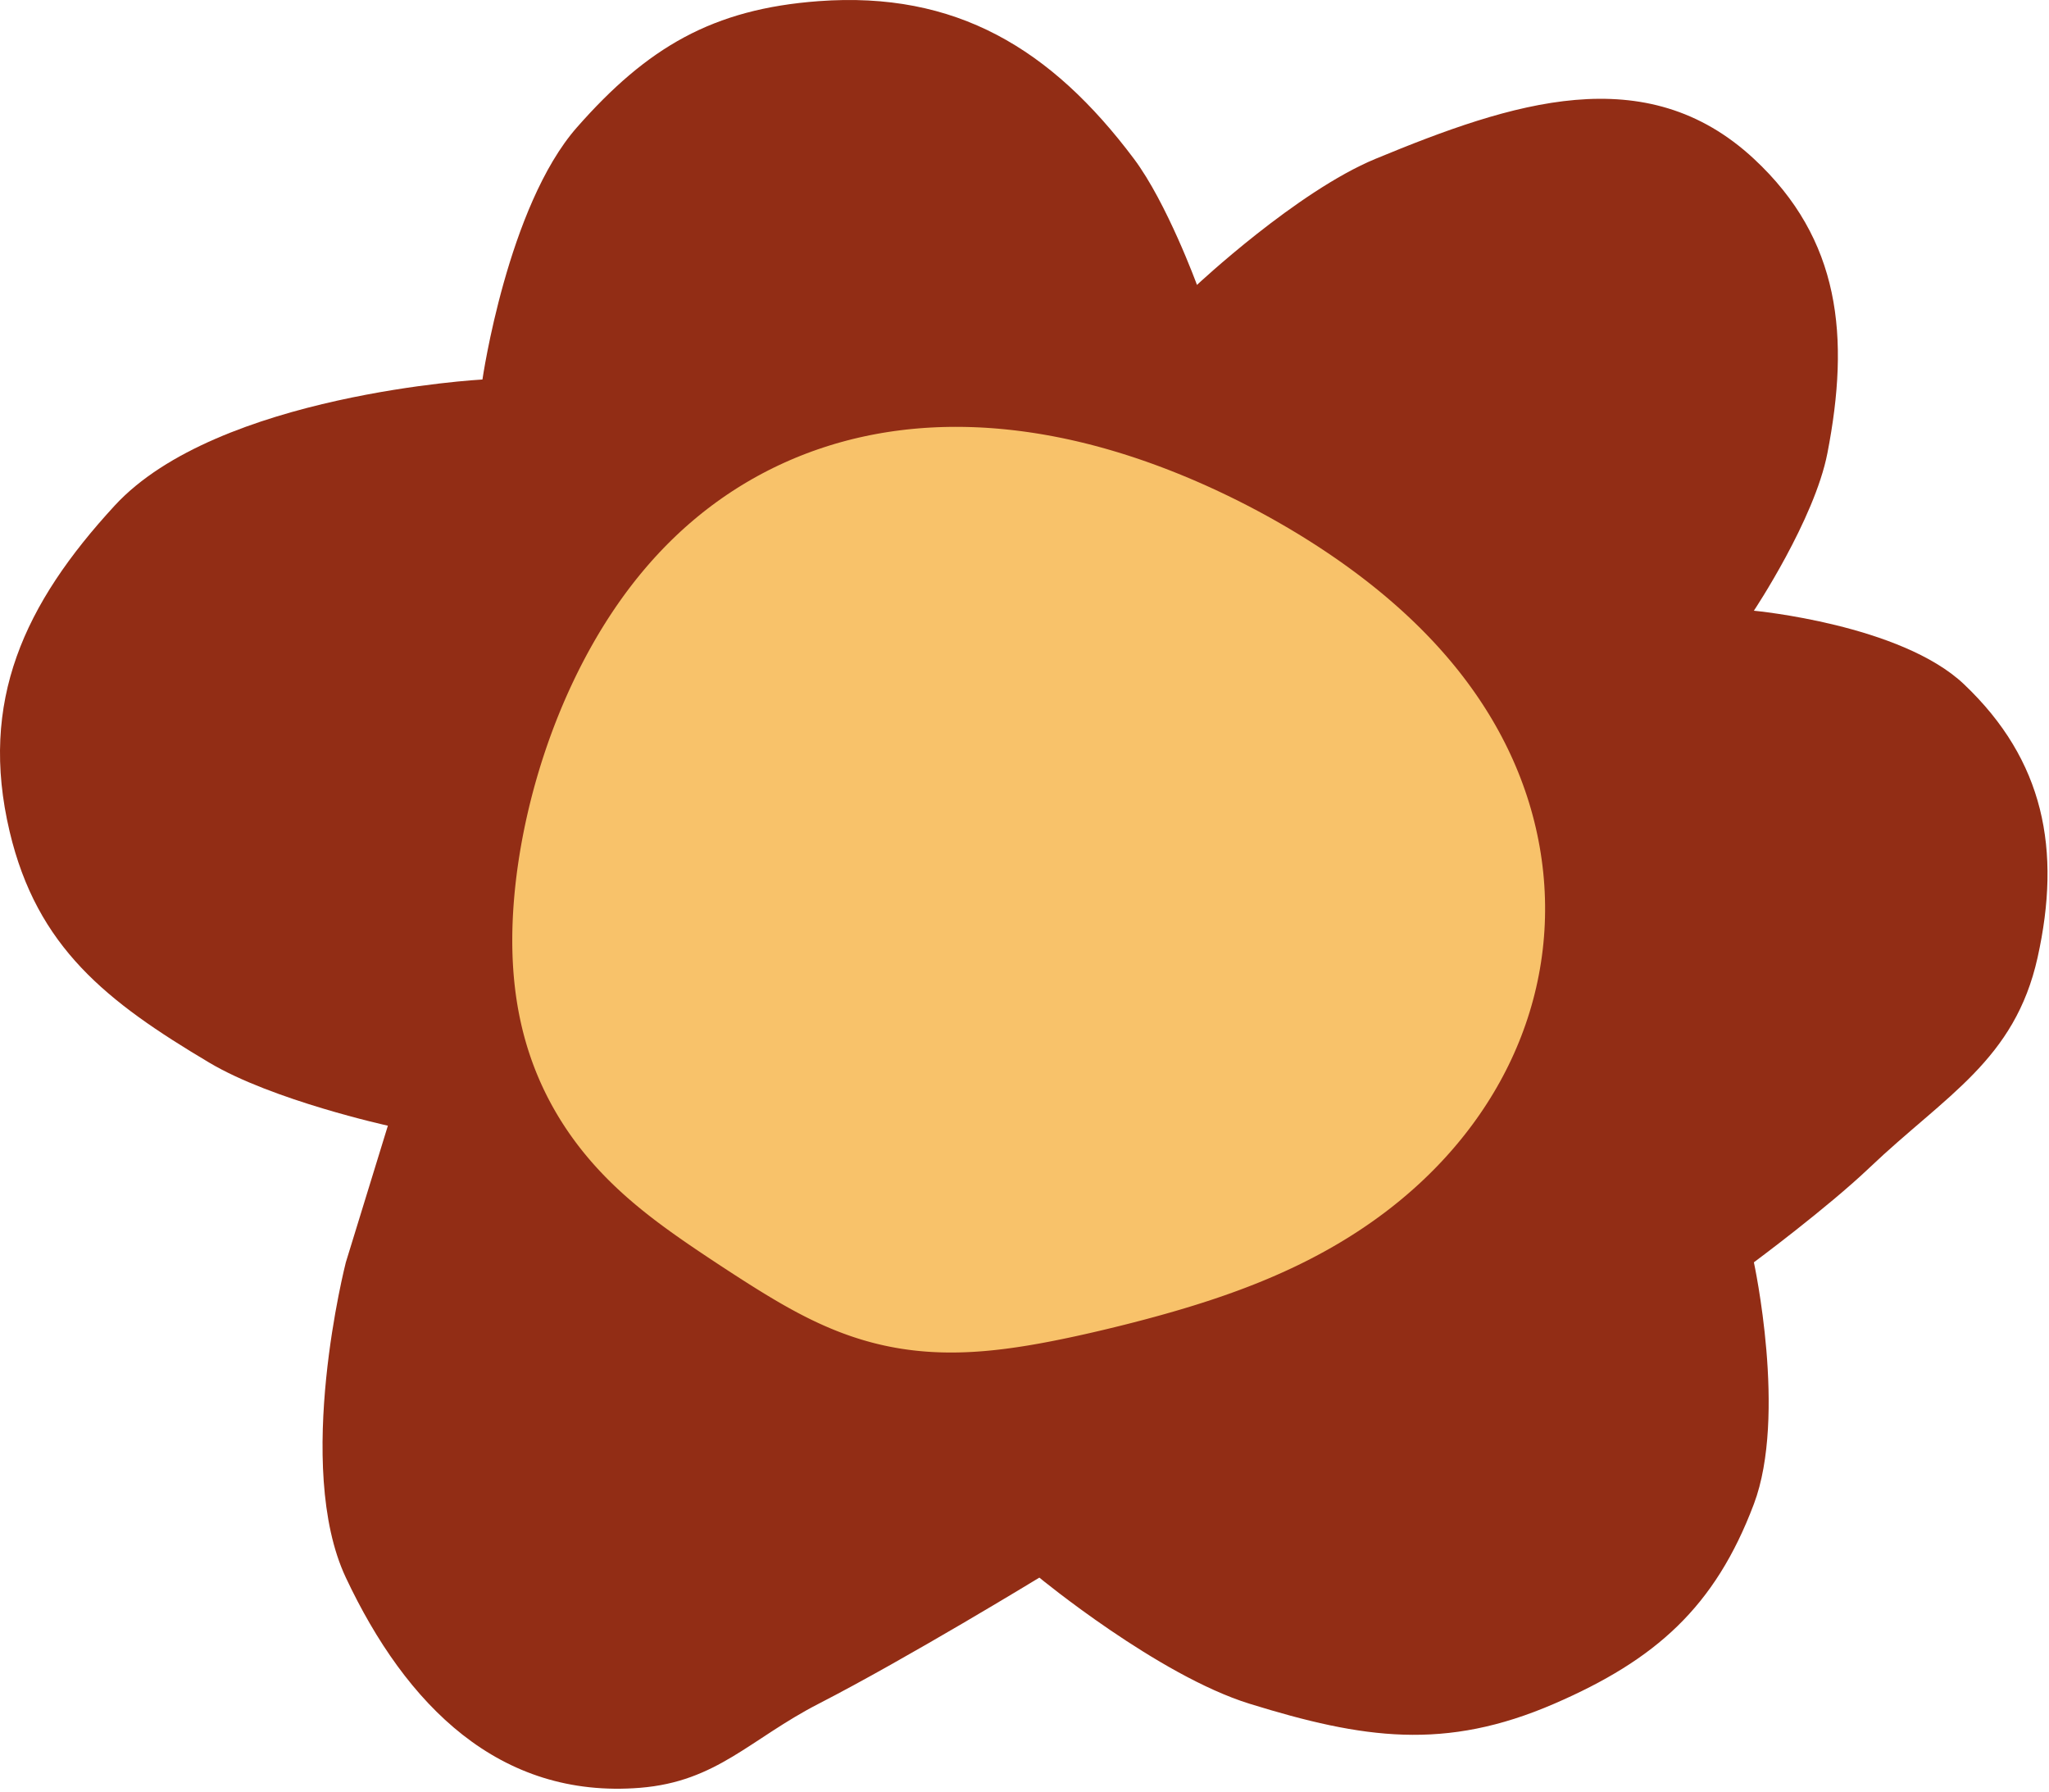
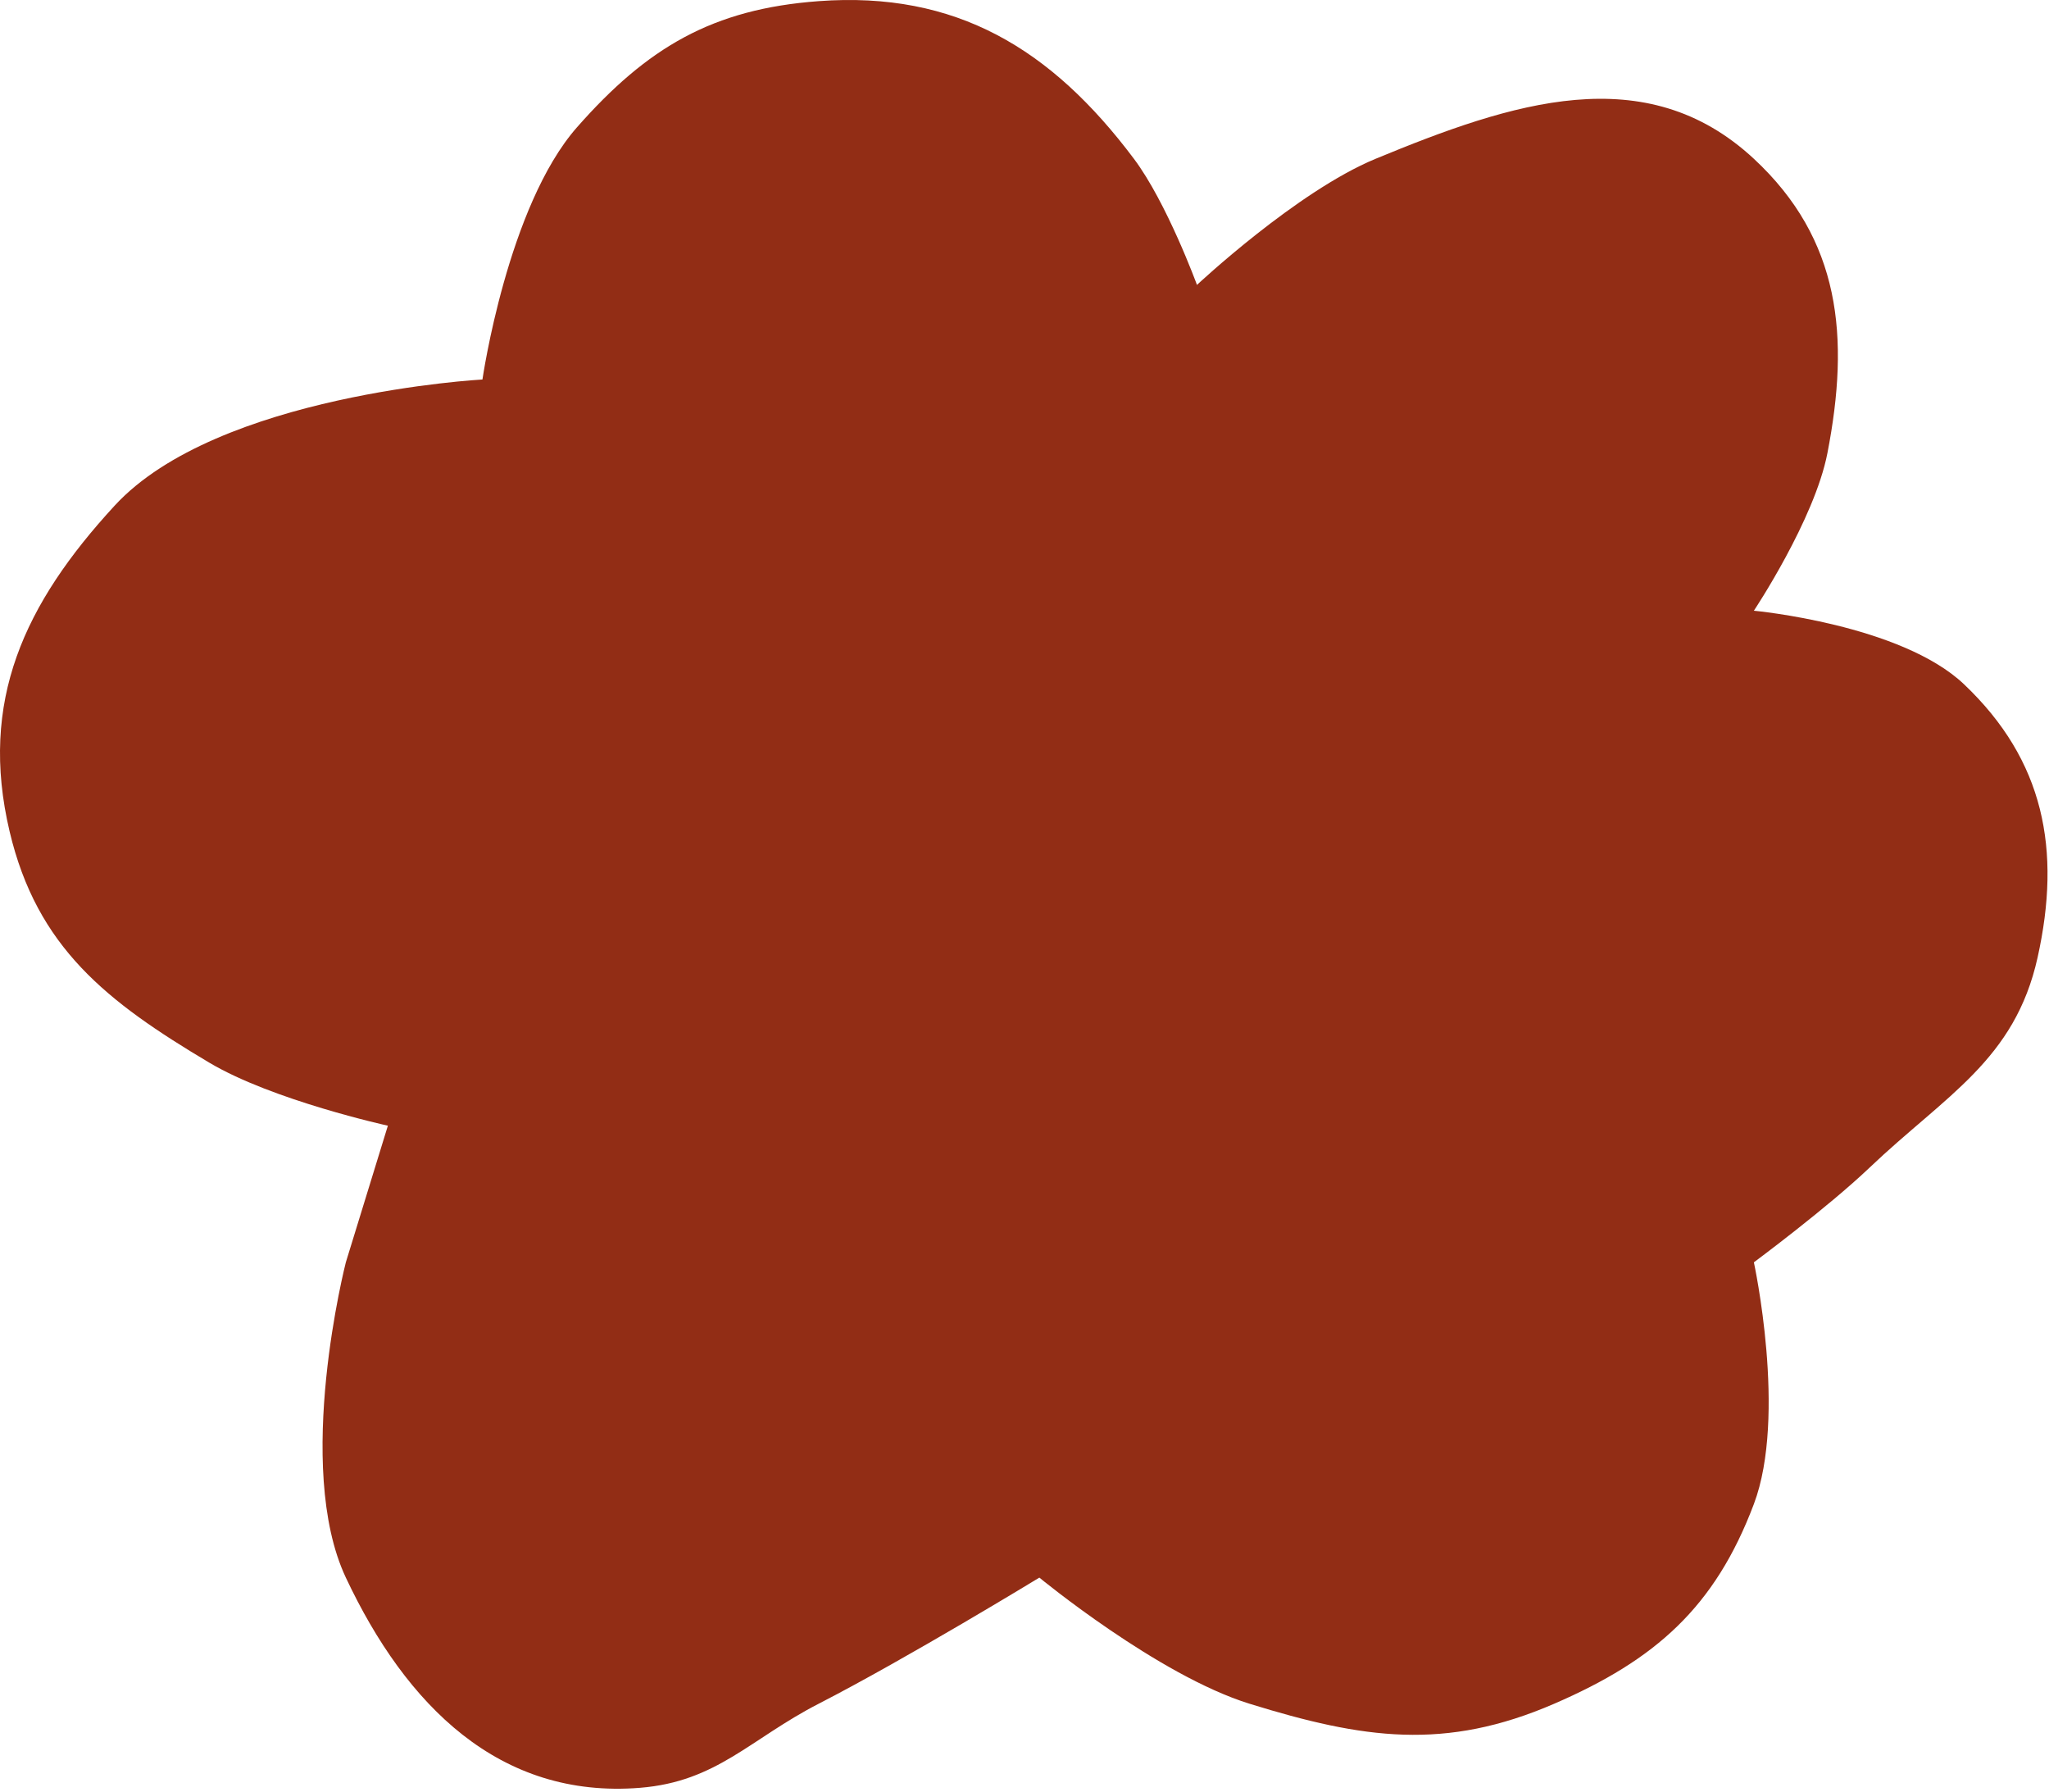
<svg xmlns="http://www.w3.org/2000/svg" width="390" height="341" viewBox="0 0 390 341" fill="none">
  <path d="M109.827 24.218C96.596 39.242 91.827 72.218 91.827 72.218C91.827 72.218 41.407 74.963 21.827 96.218C4.59 114.929 -4.025 133.459 1.827 158.218C7.05 180.313 20.315 190.609 39.827 202.218C51.928 209.417 73.827 214.218 73.827 214.218L65.827 240.218C65.827 240.218 55.846 279.019 65.827 300.218C77.276 324.533 95.038 342.371 121.827 340.218C136.455 339.042 142.774 330.923 155.827 324.218C172.631 315.587 197.827 300.218 197.827 300.218C197.827 300.218 220.425 318.83 237.827 324.218C259.464 330.917 275.04 333.215 295.827 324.218C315.087 315.882 326.423 305.855 333.827 286.218C340.165 269.409 333.827 240.218 333.827 240.218C333.827 240.218 347.786 229.871 355.827 222.218C370.318 208.426 383.49 201.747 387.827 182.218C392.387 161.688 389.079 144.697 373.827 130.218C361.824 118.823 333.827 116.218 333.827 116.218C333.827 116.218 345.365 98.91 347.827 86.218C352.121 64.088 350.342 45.561 333.827 30.218C313.227 11.08 287.812 19.476 261.827 30.218C246.807 36.427 227.827 54.218 227.827 54.218C227.827 54.218 222.114 38.601 215.827 30.218C200.109 9.26 181.953 -1.713 155.827 0.218C135.62 1.712 123.219 9.012 109.827 24.218Z" fill="#922D15" />
-   <path fill-rule="evenodd" clip-rule="evenodd" d="M234.622 245.958L233.788 246.256L232.959 246.548L232.134 246.832L231.314 247.111L230.498 247.383L229.687 247.649L228.88 247.909L228.077 248.164L227.28 248.414L226.486 248.658L225.697 248.898L224.913 249.133L224.133 249.363L223.357 249.589L222.586 249.81L221.819 250.028L221.056 250.242L220.297 250.452L219.543 250.658L218.792 250.861L218.045 251.061L217.303 251.258L216.563 251.451L215.828 251.642L215.096 251.829L214.367 252.014L213.642 252.196L212.92 252.376L212.201 252.553L211.485 252.727L210.772 252.899L210.062 253.069L209.354 253.236L208.649 253.401L207.946 253.564L207.245 253.724L206.547 253.882L205.85 254.038L205.155 254.191L204.462 254.342L203.77 254.49L203.08 254.636L202.392 254.78L201.704 254.921L201.018 255.059L200.332 255.195L199.648 255.328L198.964 255.458L198.281 255.585L197.599 255.709L196.917 255.829L196.235 255.947L195.554 256.061L194.873 256.171L194.192 256.277L193.511 256.38L192.83 256.478L192.149 256.573L191.468 256.663L190.787 256.748L190.106 256.829L189.424 256.905L188.742 256.976L188.06 257.042L187.378 257.103L186.696 257.158L186.013 257.207L185.331 257.251L184.648 257.288L183.964 257.32L183.281 257.345L182.598 257.364L181.914 257.376L181.231 257.382L180.548 257.381L179.864 257.372L179.182 257.357L178.499 257.334L177.817 257.304L177.135 257.266L176.454 257.221L175.773 257.168L175.093 257.107L174.414 257.039L173.736 256.963L173.059 256.878L172.383 256.786L171.709 256.686L171.036 256.577L170.364 256.461L169.694 256.336L169.026 256.204L168.359 256.063L167.695 255.914L167.032 255.757L166.372 255.593L165.714 255.42L165.058 255.24L164.405 255.052L163.754 254.856L163.106 254.652L162.46 254.442L161.818 254.224L161.178 253.998L160.54 253.766L159.906 253.527L159.275 253.281L158.647 253.028L158.021 252.769L157.399 252.504L156.779 252.233L156.163 251.956L155.55 251.673L154.939 251.385L154.331 251.092L153.727 250.793L153.125 250.49L152.526 250.182L151.929 249.869L151.335 249.552L150.744 249.231L150.155 248.907L149.568 248.578L148.983 248.247L148.4 247.912L147.82 247.573L147.24 247.232L146.663 246.888L146.087 246.542L145.512 246.193L144.939 245.841L144.366 245.488L143.794 245.132L143.223 244.774L142.652 244.415L142.082 244.053L141.512 243.69L140.942 243.325L140.371 242.958L139.8 242.59L139.229 242.219L138.657 241.848L138.084 241.474L137.511 241.099L136.936 240.722L136.36 240.343L135.784 239.962L135.205 239.579L134.626 239.194L134.045 238.806L133.462 238.416L132.878 238.023L132.293 237.628L131.706 237.229L131.118 236.828L130.529 236.422L129.938 236.014L129.346 235.601L128.753 235.184L128.159 234.763L127.565 234.338L126.969 233.907L126.374 233.472L125.778 233.031L125.181 232.585L124.585 232.134L123.99 231.676L123.394 231.213L122.8 230.743L122.207 230.267L121.614 229.784L121.024 229.294L120.435 228.797L119.848 228.294L119.263 227.783L118.682 227.264L118.103 226.738L117.527 226.204L116.954 225.663L116.386 225.113L115.821 224.556L115.261 223.991L114.705 223.417L114.155 222.835L113.61 222.245L113.07 221.647L112.536 221.041L112.008 220.426L111.487 219.803L110.972 219.172L110.464 218.532L109.963 217.885L109.47 217.229L108.984 216.565L108.506 215.894L108.037 215.214L107.575 214.526L107.122 213.831L106.678 213.128L106.243 212.418L105.817 211.7L105.4 210.975L104.993 210.243L104.595 209.503L104.207 208.757L103.83 208.004L103.462 207.244L103.105 206.478L102.759 205.706L102.423 204.927L102.098 204.142L101.784 203.352L101.481 202.555L101.189 201.754L100.909 200.947L100.639 200.135L100.381 199.318L100.135 198.496L99.899 197.669L99.675 196.839L99.463 196.004L99.262 195.165L99.072 194.322L98.894 193.475L98.726 192.625L98.57 191.772L98.425 190.915L98.292 190.055L98.169 189.193L98.057 188.328L97.956 187.46L97.865 186.589L97.785 185.717L97.715 184.842L97.656 183.965L97.606 183.087L97.566 182.206L97.537 181.323L97.516 180.439L97.505 179.554L97.504 178.666L97.511 177.778L97.528 176.887L97.553 175.996L97.588 175.103L97.63 174.209L97.681 173.313L97.74 172.417L97.808 171.519L97.883 170.62L97.966 169.719L98.058 168.818L98.157 167.915L98.263 167.011L98.377 166.106L98.499 165.2L98.629 164.293L98.766 163.384L98.91 162.475L99.062 161.564L99.222 160.653L99.389 159.74L99.564 158.826L99.746 157.911L99.935 156.995L100.132 156.078L100.337 155.159L100.549 154.24L100.769 153.32L100.996 152.399L101.231 151.477L101.474 150.553L101.725 149.629L101.983 148.704L102.25 147.778L102.524 146.851L102.806 145.923L103.096 144.995L103.395 144.066L103.702 143.136L104.017 142.205L104.34 141.274L104.672 140.343L105.013 139.411L105.362 138.478L105.721 137.545L106.088 136.613L106.464 135.68L106.849 134.747L107.244 133.814L107.648 132.881L108.061 131.949L108.484 131.017L108.917 130.086L109.359 129.156L109.812 128.226L110.274 127.297L110.747 126.37L111.23 125.444L111.723 124.52L112.227 123.597L112.742 122.677L113.268 121.759L113.804 120.843L114.352 119.93L114.912 119.02L115.482 118.114L116.065 117.211L116.659 116.313L117.265 115.418L117.883 114.528L118.513 113.644L119.155 112.764L119.81 111.891L120.477 111.023L121.156 110.162L121.848 109.307L122.553 108.46L123.27 107.62L123.999 106.788L124.742 105.964L125.496 105.149L126.264 104.343L127.044 103.547L127.837 102.76L128.642 101.983L129.46 101.216L130.289 100.461L131.132 99.716L131.986 98.983L132.852 98.262L133.73 97.552L134.62 96.856L135.521 96.171L136.434 95.5L137.358 94.842L138.293 94.198L139.239 93.567L140.195 92.95L141.162 92.348L142.139 91.76L143.126 91.186L144.123 90.628L145.129 90.085L146.144 89.557L147.168 89.044L148.201 88.547L149.242 88.066L150.292 87.6L151.349 87.15L152.414 86.717L153.486 86.299L154.565 85.898L155.651 85.514L156.743 85.146L157.841 84.794L158.945 84.459L160.055 84.141L161.17 83.839L162.29 83.554L163.415 83.286L164.544 83.035L165.677 82.8L166.814 82.582L167.954 82.38L169.098 82.196L170.245 82.028L171.394 81.876L172.546 81.74L173.7 81.621L174.855 81.518L176.013 81.43L177.171 81.359L178.331 81.303L179.492 81.263L180.653 81.238L181.814 81.229L182.976 81.234L184.138 81.255L185.3 81.29L186.461 81.339L187.621 81.403L188.781 81.481L189.94 81.573L191.097 81.679L192.253 81.798L193.408 81.931L194.562 82.077L195.713 82.235L196.863 82.407L198.01 82.591L199.156 82.788L200.299 82.996L201.44 83.218L202.579 83.45L203.715 83.695L204.849 83.951L205.98 84.219L207.108 84.498L208.233 84.787L209.355 85.088L210.475 85.4L211.591 85.722L212.705 86.054L213.815 86.396L214.923 86.749L216.027 87.111L217.128 87.483L218.227 87.864L219.322 88.255L220.414 88.655L221.502 89.064L222.588 89.482L223.67 89.909L224.75 90.345L225.826 90.789L226.9 91.242L227.97 91.703L229.037 92.172L230.101 92.65L231.162 93.135L232.22 93.629L233.275 94.132L234.328 94.642L235.377 95.16L236.423 95.686L237.466 96.22L238.506 96.763L239.542 97.313L240.576 97.871L241.607 98.438L242.634 99.013L243.658 99.596L244.679 100.187L245.697 100.787L246.711 101.395L247.721 102.012L248.728 102.638L249.731 103.272L250.731 103.915L251.726 104.567L252.717 105.228L253.703 105.898L254.686 106.577L255.663 107.266L256.636 107.965L257.603 108.673L258.566 109.391L259.522 110.119L260.473 110.857L261.418 111.606L262.357 112.364L263.289 113.133L264.214 113.913L265.132 114.704L266.043 115.505L266.945 116.317L267.839 117.14L268.725 117.974L269.602 118.82L270.47 119.676L271.328 120.544L272.176 121.423L273.014 122.314L273.841 123.216L274.657 124.13L275.461 125.055L276.253 125.991L277.033 126.939L277.8 127.898L278.554 128.869L279.294 129.85L280.02 130.843L280.732 131.847L281.429 132.862L282.111 133.887L282.778 134.924L283.428 135.971L284.063 137.028L284.68 138.095L285.281 139.172L285.864 140.259L286.429 141.356L286.977 142.461L287.506 143.576L288.016 144.7L288.507 145.832L288.979 146.972L289.432 148.12L289.864 149.275L290.277 150.438L290.67 151.607L291.042 152.783L291.393 153.965L291.723 155.153L292.033 156.347L292.321 157.545L292.588 158.748L292.834 159.955L293.058 161.166L293.26 162.381L293.441 163.598L293.599 164.818L293.736 166.041L293.85 167.265L293.942 168.491L294.012 169.717L294.06 170.944L294.085 172.172L294.088 173.399L294.068 174.625L294.026 175.85L293.962 177.074L293.875 178.296L293.766 179.515L293.635 180.731L293.482 181.944L293.306 183.153L293.109 184.358L292.889 185.559L292.648 186.754L292.386 187.944L292.102 189.128L291.797 190.306L291.471 191.477L291.125 192.641L290.758 193.798L290.37 194.947L289.963 196.087L289.537 197.219L289.091 198.343L288.625 199.456L288.142 200.561L287.64 201.655L287.12 202.739L286.582 203.812L286.028 204.875L285.456 205.926L284.868 206.966L284.264 207.994L283.645 209.01L283.01 210.015L282.361 211.006L281.698 211.986L281.02 212.952L280.33 213.906L279.626 214.846L278.91 215.773L278.182 216.687L277.443 217.588L276.692 218.474L275.931 219.347L275.159 220.207L274.378 221.052L273.587 221.883L272.788 222.701L271.98 223.504L271.164 224.294L270.341 225.069L269.51 225.83L268.673 226.577L267.829 227.31L266.979 228.03L266.124 228.735L265.264 229.426L264.399 230.103L263.53 230.767L262.657 231.417L261.78 232.054L260.901 232.677L260.018 233.286L259.134 233.883L258.247 234.466L257.358 235.036L256.469 235.594L255.578 236.139L254.687 236.672L253.795 237.192L252.903 237.7L252.012 238.196L251.121 238.681L250.231 239.154L249.343 239.616L248.455 240.067L247.57 240.506L246.686 240.936L245.804 241.354L244.925 241.763L244.048 242.162L243.174 242.55L242.303 242.93L241.435 243.3L240.57 243.661L239.709 244.014L238.851 244.358L237.997 244.693L237.148 245.021L236.302 245.341L235.46 245.653L234.622 245.958Z" fill="#F8C26A" />
</svg>